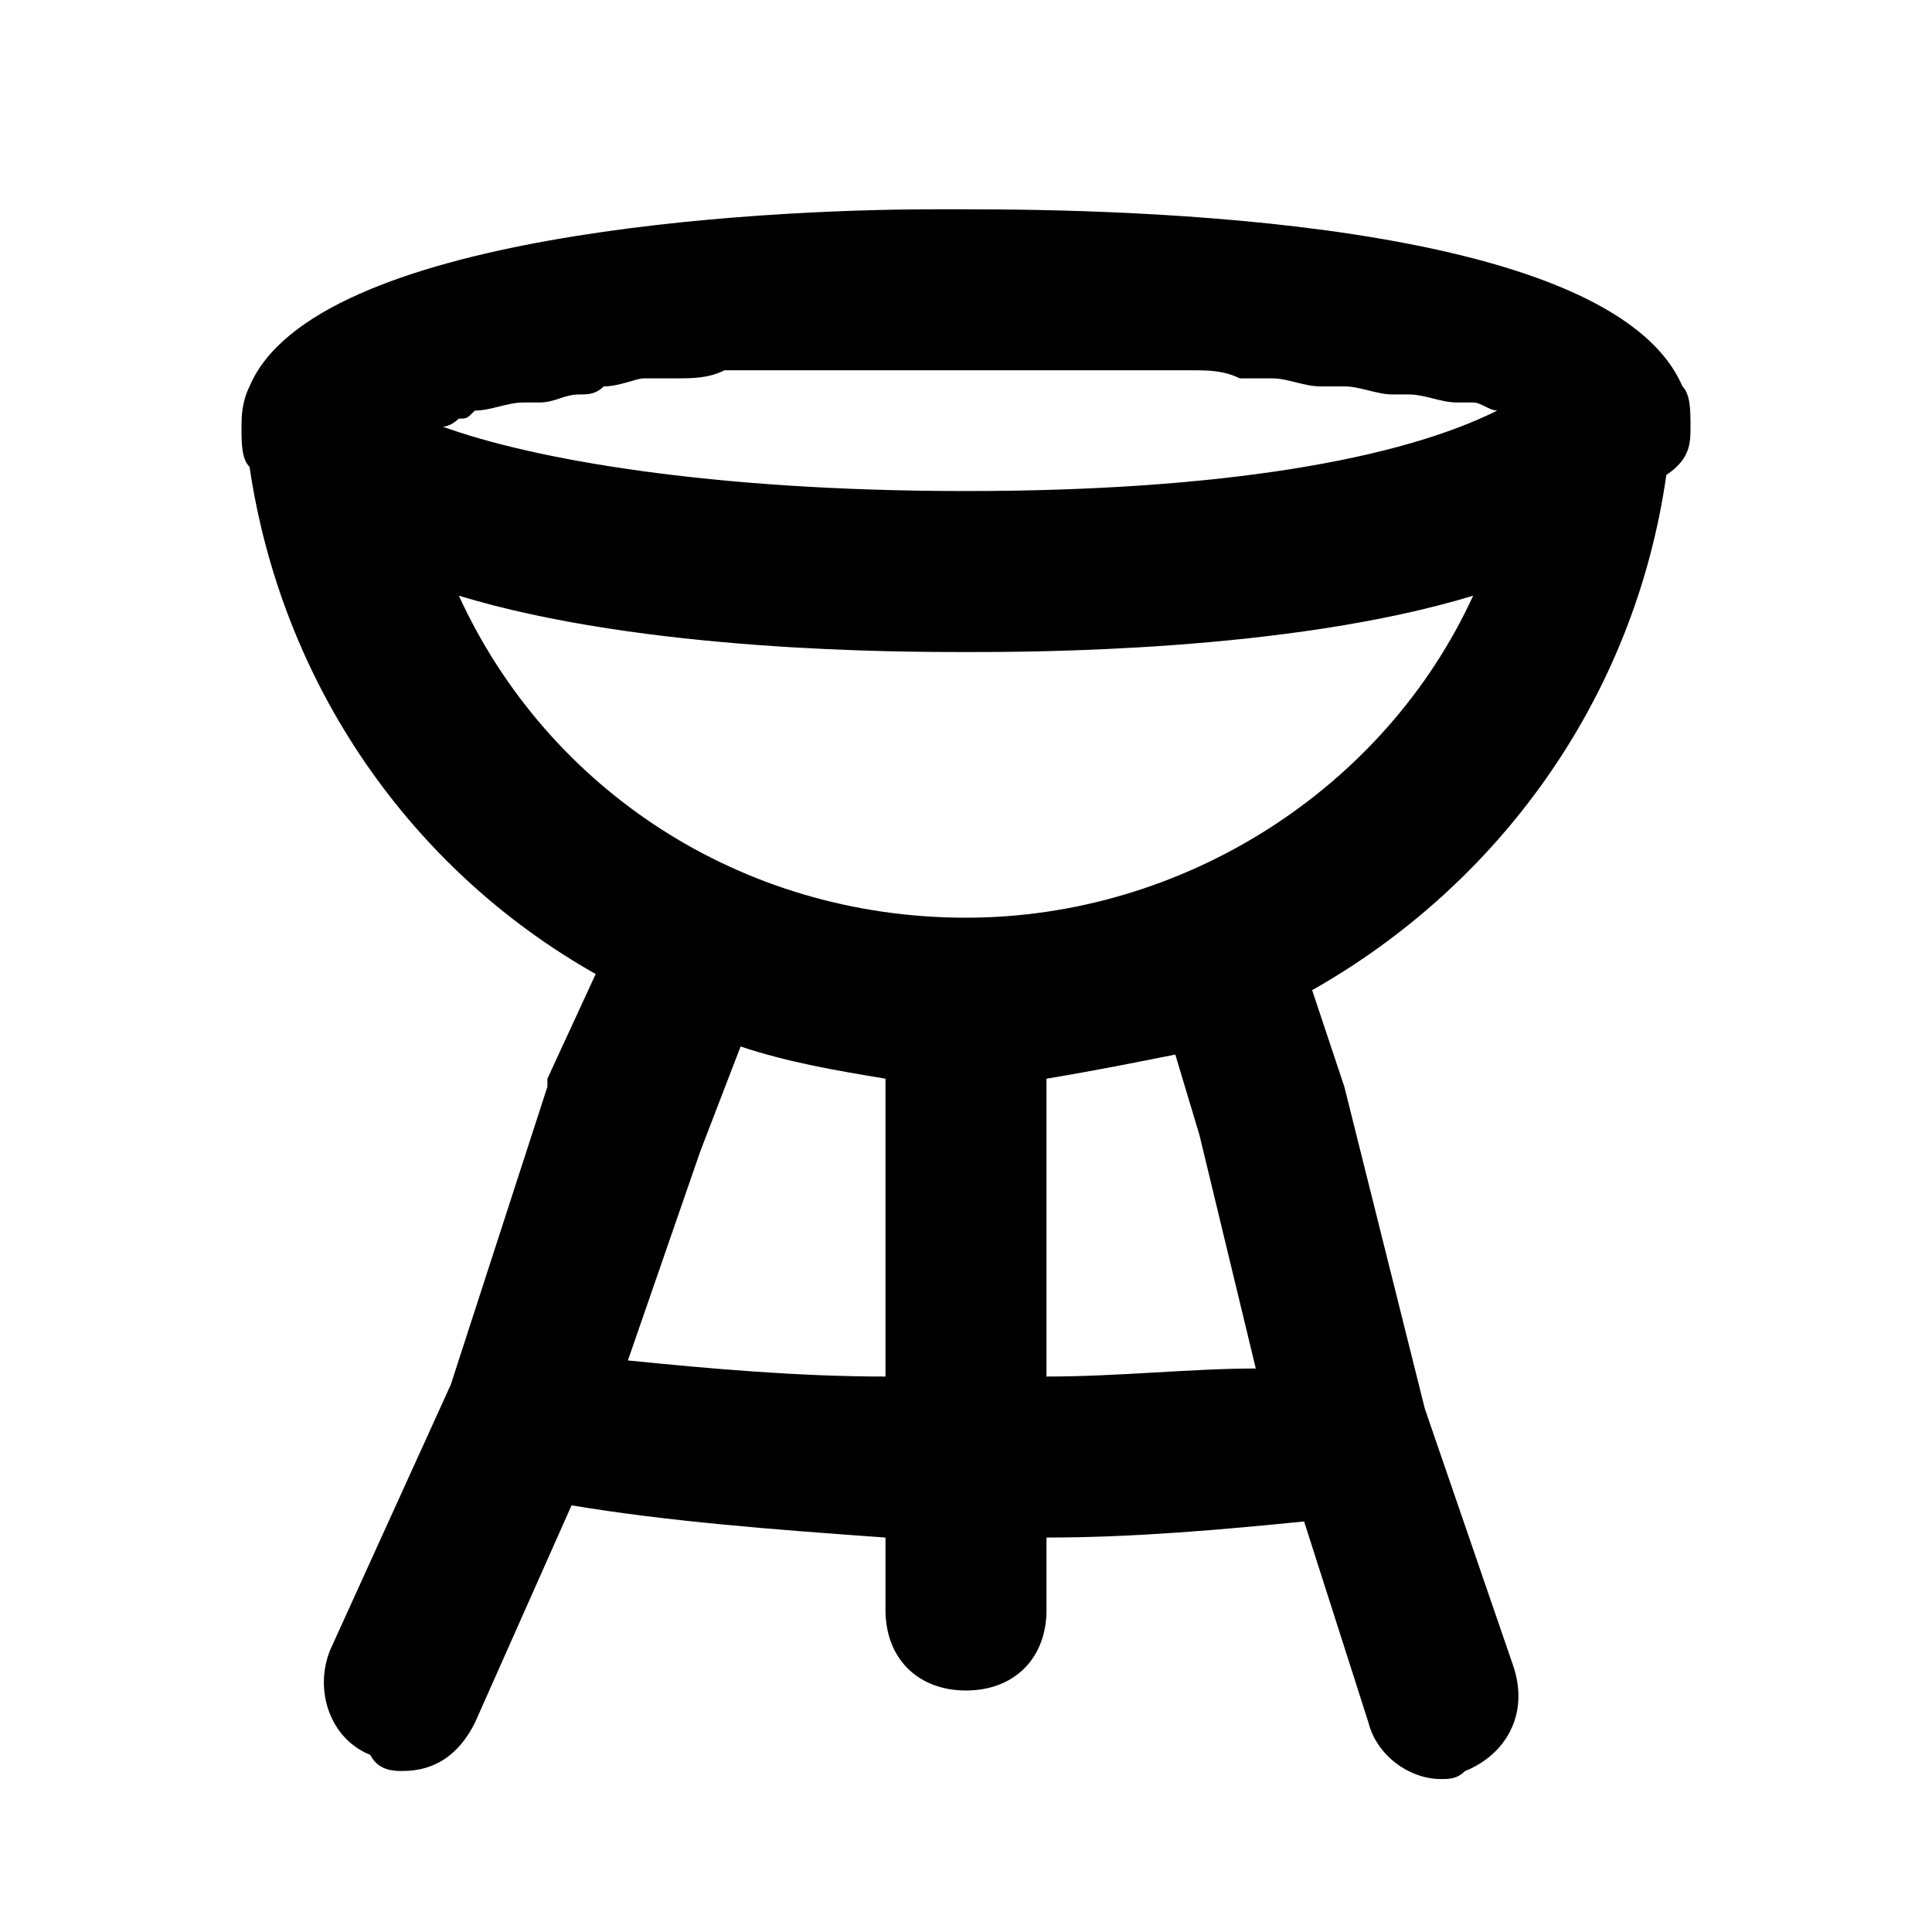
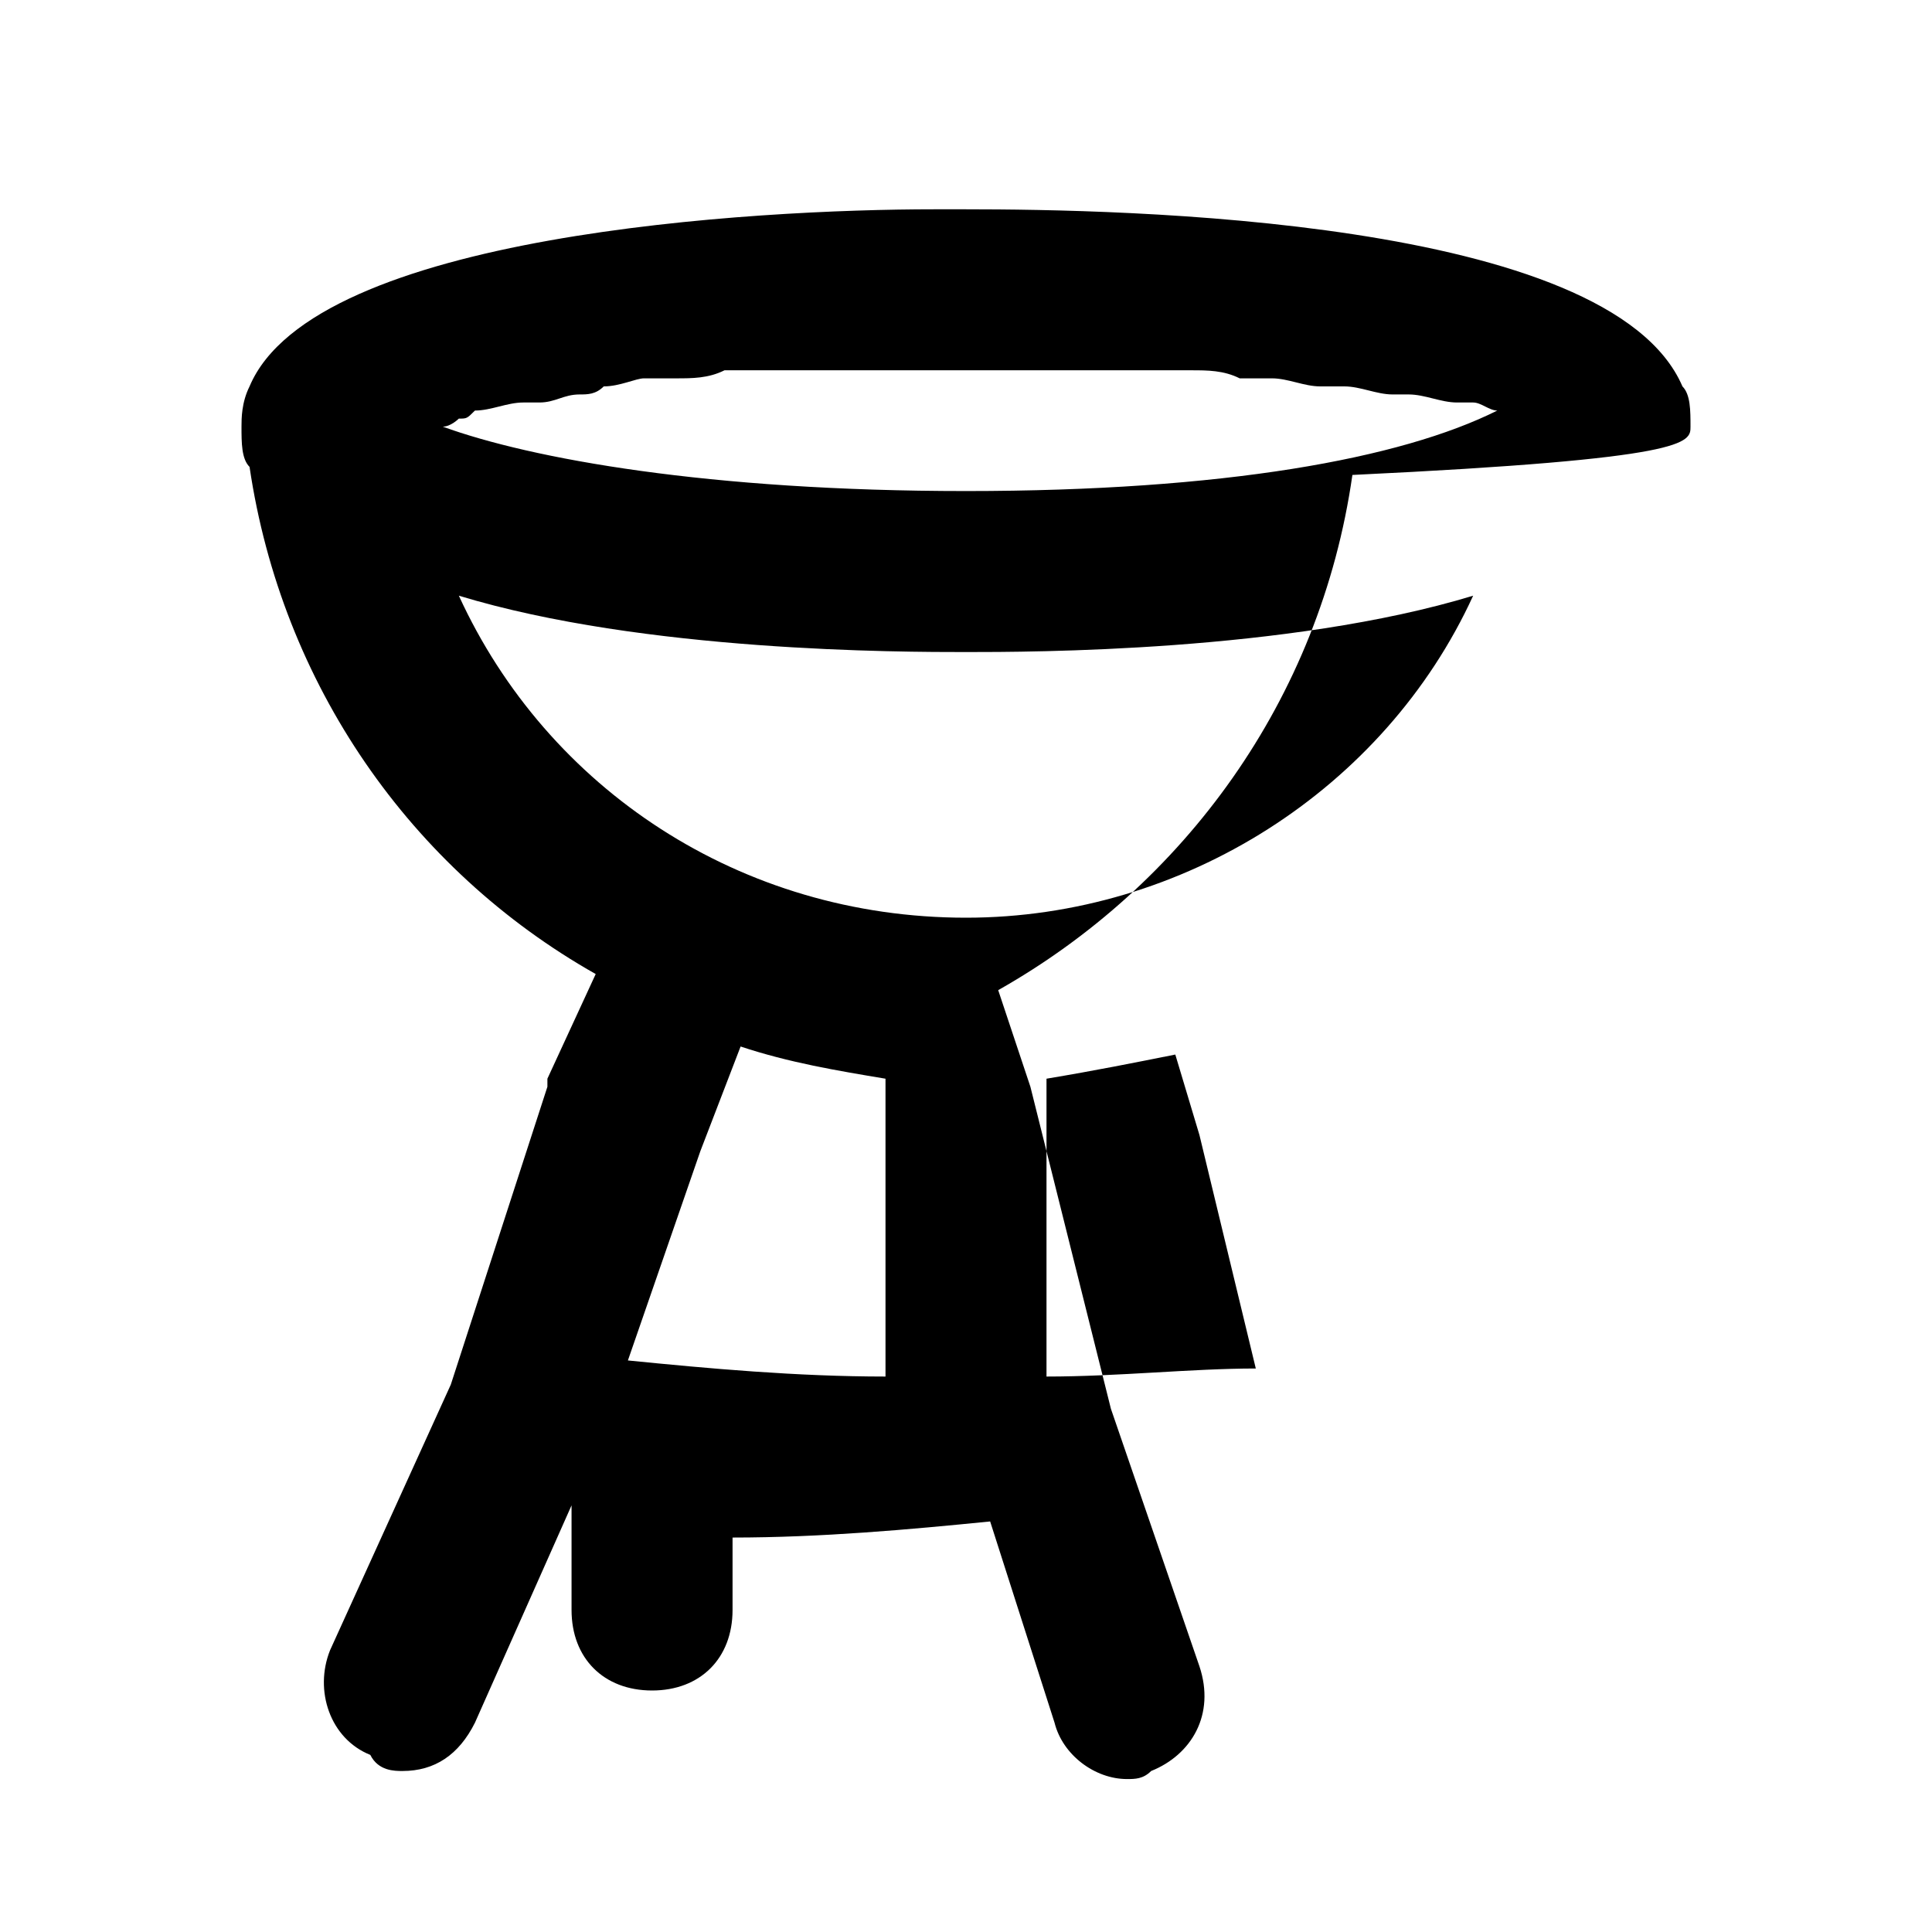
<svg xmlns="http://www.w3.org/2000/svg" width="800px" height="800px" viewBox="0 0 24 24" version="1.1" xml:space="preserve">
  <style type="text/css">
	.st0{opacity:0.2;fill:none;stroke:#000000;stroke-width:5.000000e-02;stroke-miterlimit:10;}
</style>
  <g id="Layer_Grid" />
  <g id="Layer_2">
-     <path d="M12,2.6c-0.1,0-0.3,0-0.4,0c-2.2,0-7.7,0.3-8.5,2.2c0,0,0,0,0,0c0,0,0,0,0,0c0,0,0,0,0,0C3,5,3,5.2,3,5.3   c0,0.2,0,0.4,0.1,0.5c0.4,2.7,2,5,4.3,6.3l-0.6,1.3c0,0,0,0.1,0,0.1l-1.2,3.7l-1.5,3.3c-0.2,0.5,0,1.1,0.5,1.3C4.7,22,4.9,22,5,22   c0.4,0,0.7-0.2,0.9-0.6l1.2-2.7c1.2,0.2,2.5,0.3,3.9,0.4V20c0,0.6,0.4,1,1,1s1-0.4,1-1v-0.9c1.1,0,2.2-0.1,3.2-0.2l0.8,2.5   c0.1,0.4,0.5,0.7,0.9,0.7c0.1,0,0.2,0,0.3-0.1c0.5-0.2,0.8-0.7,0.6-1.3l-1.1-3.2l-1-4l-0.4-1.2c2.3-1.3,4-3.6,4.4-6.4   C21,5.7,21,5.5,21,5.3c0-0.2,0-0.4-0.1-0.5C20,2.7,13.9,2.6,12,2.6z M11,17.1c-1.1,0-2.2-0.1-3.2-0.2l0.9-2.6L9.2,13   c0.6,0.2,1.2,0.3,1.8,0.4V17.1z M13,17.1v-3.7c0.6-0.1,1.1-0.2,1.6-0.3l0.3,1l0.7,2.9C14.8,17,13.9,17.1,13,17.1z M12,11.4   C12,11.4,12,11.4,12,11.4C12,11.4,12,11.4,12,11.4c-2.8,0-5.2-1.6-6.3-4C8,8.1,11.2,8.1,12,8.1s4,0,6.3-0.7   C17.2,9.8,14.7,11.4,12,11.4z M12,6.1c-3.2,0-5.4-0.4-6.5-0.8c0.1,0,0.2-0.1,0.2-0.1c0.1,0,0.1,0,0.2-0.1c0.2,0,0.4-0.1,0.6-0.1   c0.1,0,0.2,0,0.2,0c0.2,0,0.3-0.1,0.5-0.1c0.1,0,0.2,0,0.3-0.1c0.2,0,0.4-0.1,0.5-0.1c0.1,0,0.3,0,0.4,0c0.2,0,0.4,0,0.6-0.1   c0.1,0,0.3,0,0.4,0c0.2,0,0.5,0,0.8,0c0.1,0,0.3,0,0.4,0c0.4,0,0.8,0,1.3,0s0.9,0,1.3,0c0.1,0,0.3,0,0.4,0c0.3,0,0.5,0,0.8,0   c0.1,0,0.3,0,0.4,0c0.2,0,0.4,0,0.6,0.1c0.1,0,0.2,0,0.4,0c0.2,0,0.4,0.1,0.6,0.1c0.1,0,0.2,0,0.3,0c0.2,0,0.4,0.1,0.6,0.1   c0.1,0,0.1,0,0.2,0c0.2,0,0.4,0.1,0.6,0.1c0.1,0,0.1,0,0.2,0c0.1,0,0.2,0.1,0.3,0.1C17.4,5.7,15.2,6.1,12,6.1z" />
+     <path d="M12,2.6c-0.1,0-0.3,0-0.4,0c-2.2,0-7.7,0.3-8.5,2.2c0,0,0,0,0,0c0,0,0,0,0,0c0,0,0,0,0,0C3,5,3,5.2,3,5.3   c0,0.2,0,0.4,0.1,0.5c0.4,2.7,2,5,4.3,6.3l-0.6,1.3c0,0,0,0.1,0,0.1l-1.2,3.7l-1.5,3.3c-0.2,0.5,0,1.1,0.5,1.3C4.7,22,4.9,22,5,22   c0.4,0,0.7-0.2,0.9-0.6l1.2-2.7V20c0,0.6,0.4,1,1,1s1-0.4,1-1v-0.9c1.1,0,2.2-0.1,3.2-0.2l0.8,2.5   c0.1,0.4,0.5,0.7,0.9,0.7c0.1,0,0.2,0,0.3-0.1c0.5-0.2,0.8-0.7,0.6-1.3l-1.1-3.2l-1-4l-0.4-1.2c2.3-1.3,4-3.6,4.4-6.4   C21,5.7,21,5.5,21,5.3c0-0.2,0-0.4-0.1-0.5C20,2.7,13.9,2.6,12,2.6z M11,17.1c-1.1,0-2.2-0.1-3.2-0.2l0.9-2.6L9.2,13   c0.6,0.2,1.2,0.3,1.8,0.4V17.1z M13,17.1v-3.7c0.6-0.1,1.1-0.2,1.6-0.3l0.3,1l0.7,2.9C14.8,17,13.9,17.1,13,17.1z M12,11.4   C12,11.4,12,11.4,12,11.4C12,11.4,12,11.4,12,11.4c-2.8,0-5.2-1.6-6.3-4C8,8.1,11.2,8.1,12,8.1s4,0,6.3-0.7   C17.2,9.8,14.7,11.4,12,11.4z M12,6.1c-3.2,0-5.4-0.4-6.5-0.8c0.1,0,0.2-0.1,0.2-0.1c0.1,0,0.1,0,0.2-0.1c0.2,0,0.4-0.1,0.6-0.1   c0.1,0,0.2,0,0.2,0c0.2,0,0.3-0.1,0.5-0.1c0.1,0,0.2,0,0.3-0.1c0.2,0,0.4-0.1,0.5-0.1c0.1,0,0.3,0,0.4,0c0.2,0,0.4,0,0.6-0.1   c0.1,0,0.3,0,0.4,0c0.2,0,0.5,0,0.8,0c0.1,0,0.3,0,0.4,0c0.4,0,0.8,0,1.3,0s0.9,0,1.3,0c0.1,0,0.3,0,0.4,0c0.3,0,0.5,0,0.8,0   c0.1,0,0.3,0,0.4,0c0.2,0,0.4,0,0.6,0.1c0.1,0,0.2,0,0.4,0c0.2,0,0.4,0.1,0.6,0.1c0.1,0,0.2,0,0.3,0c0.2,0,0.4,0.1,0.6,0.1   c0.1,0,0.1,0,0.2,0c0.2,0,0.4,0.1,0.6,0.1c0.1,0,0.1,0,0.2,0c0.1,0,0.2,0.1,0.3,0.1C17.4,5.7,15.2,6.1,12,6.1z" />
  </g>
</svg>